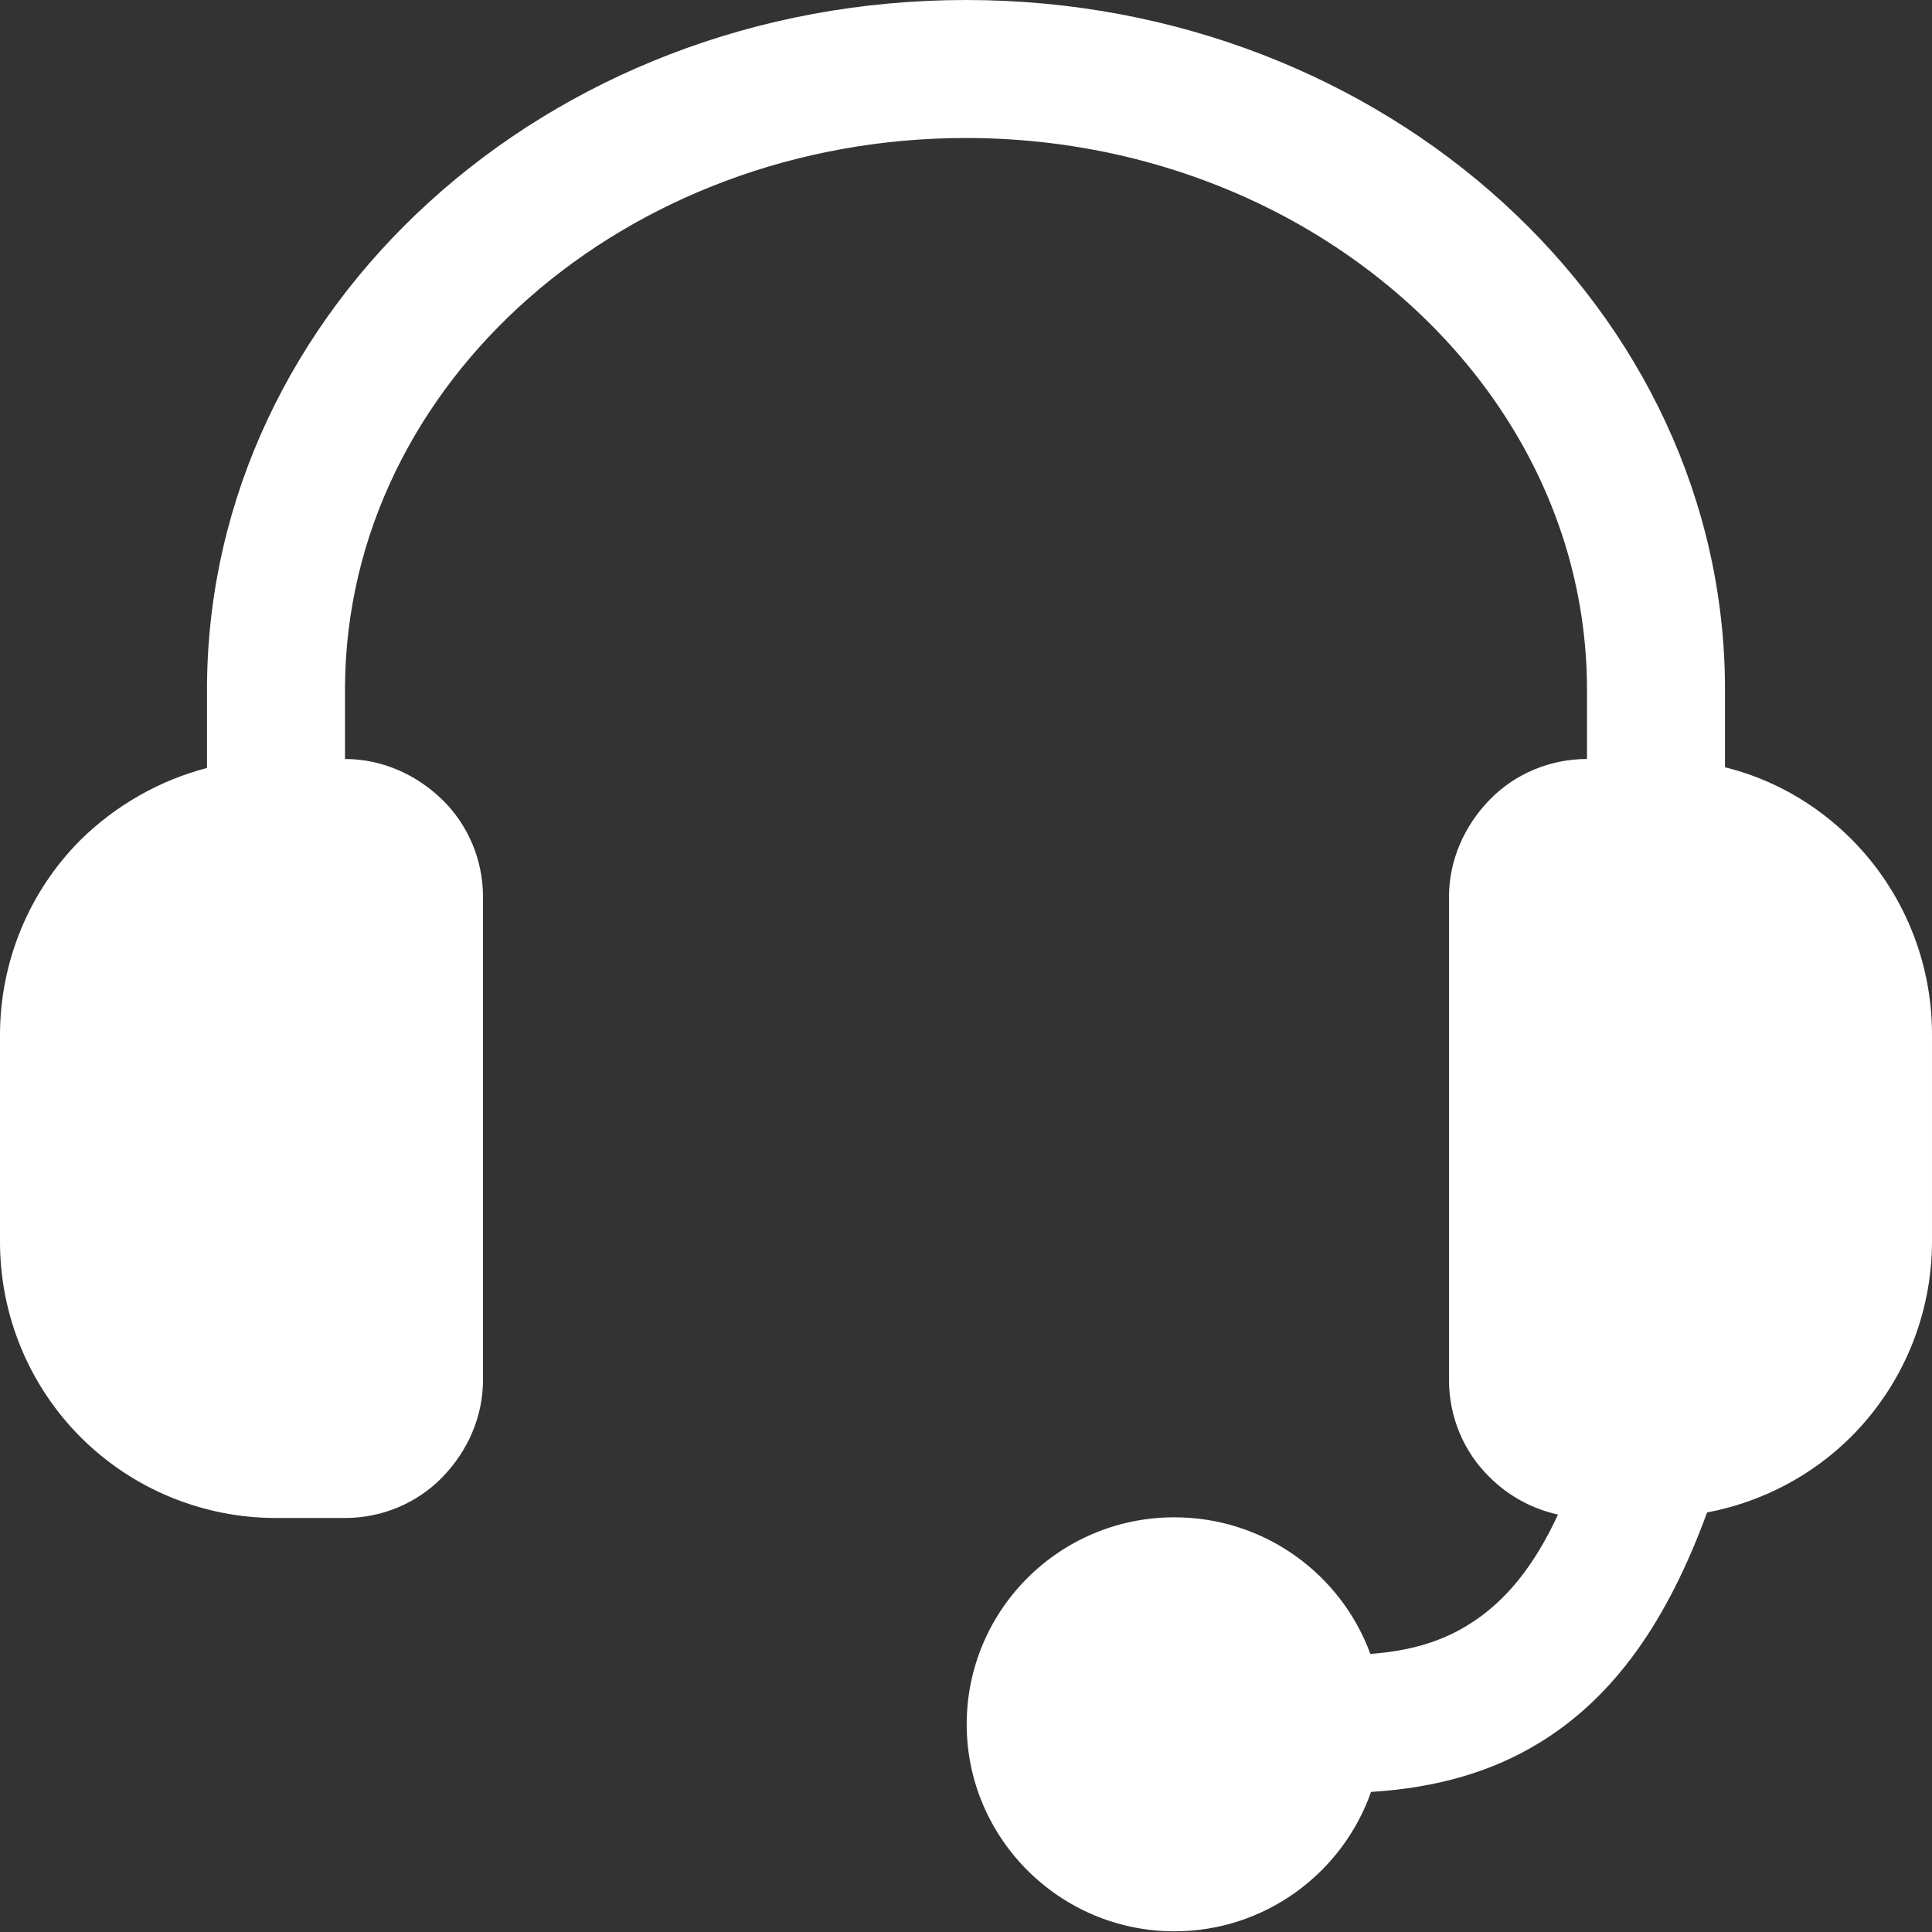
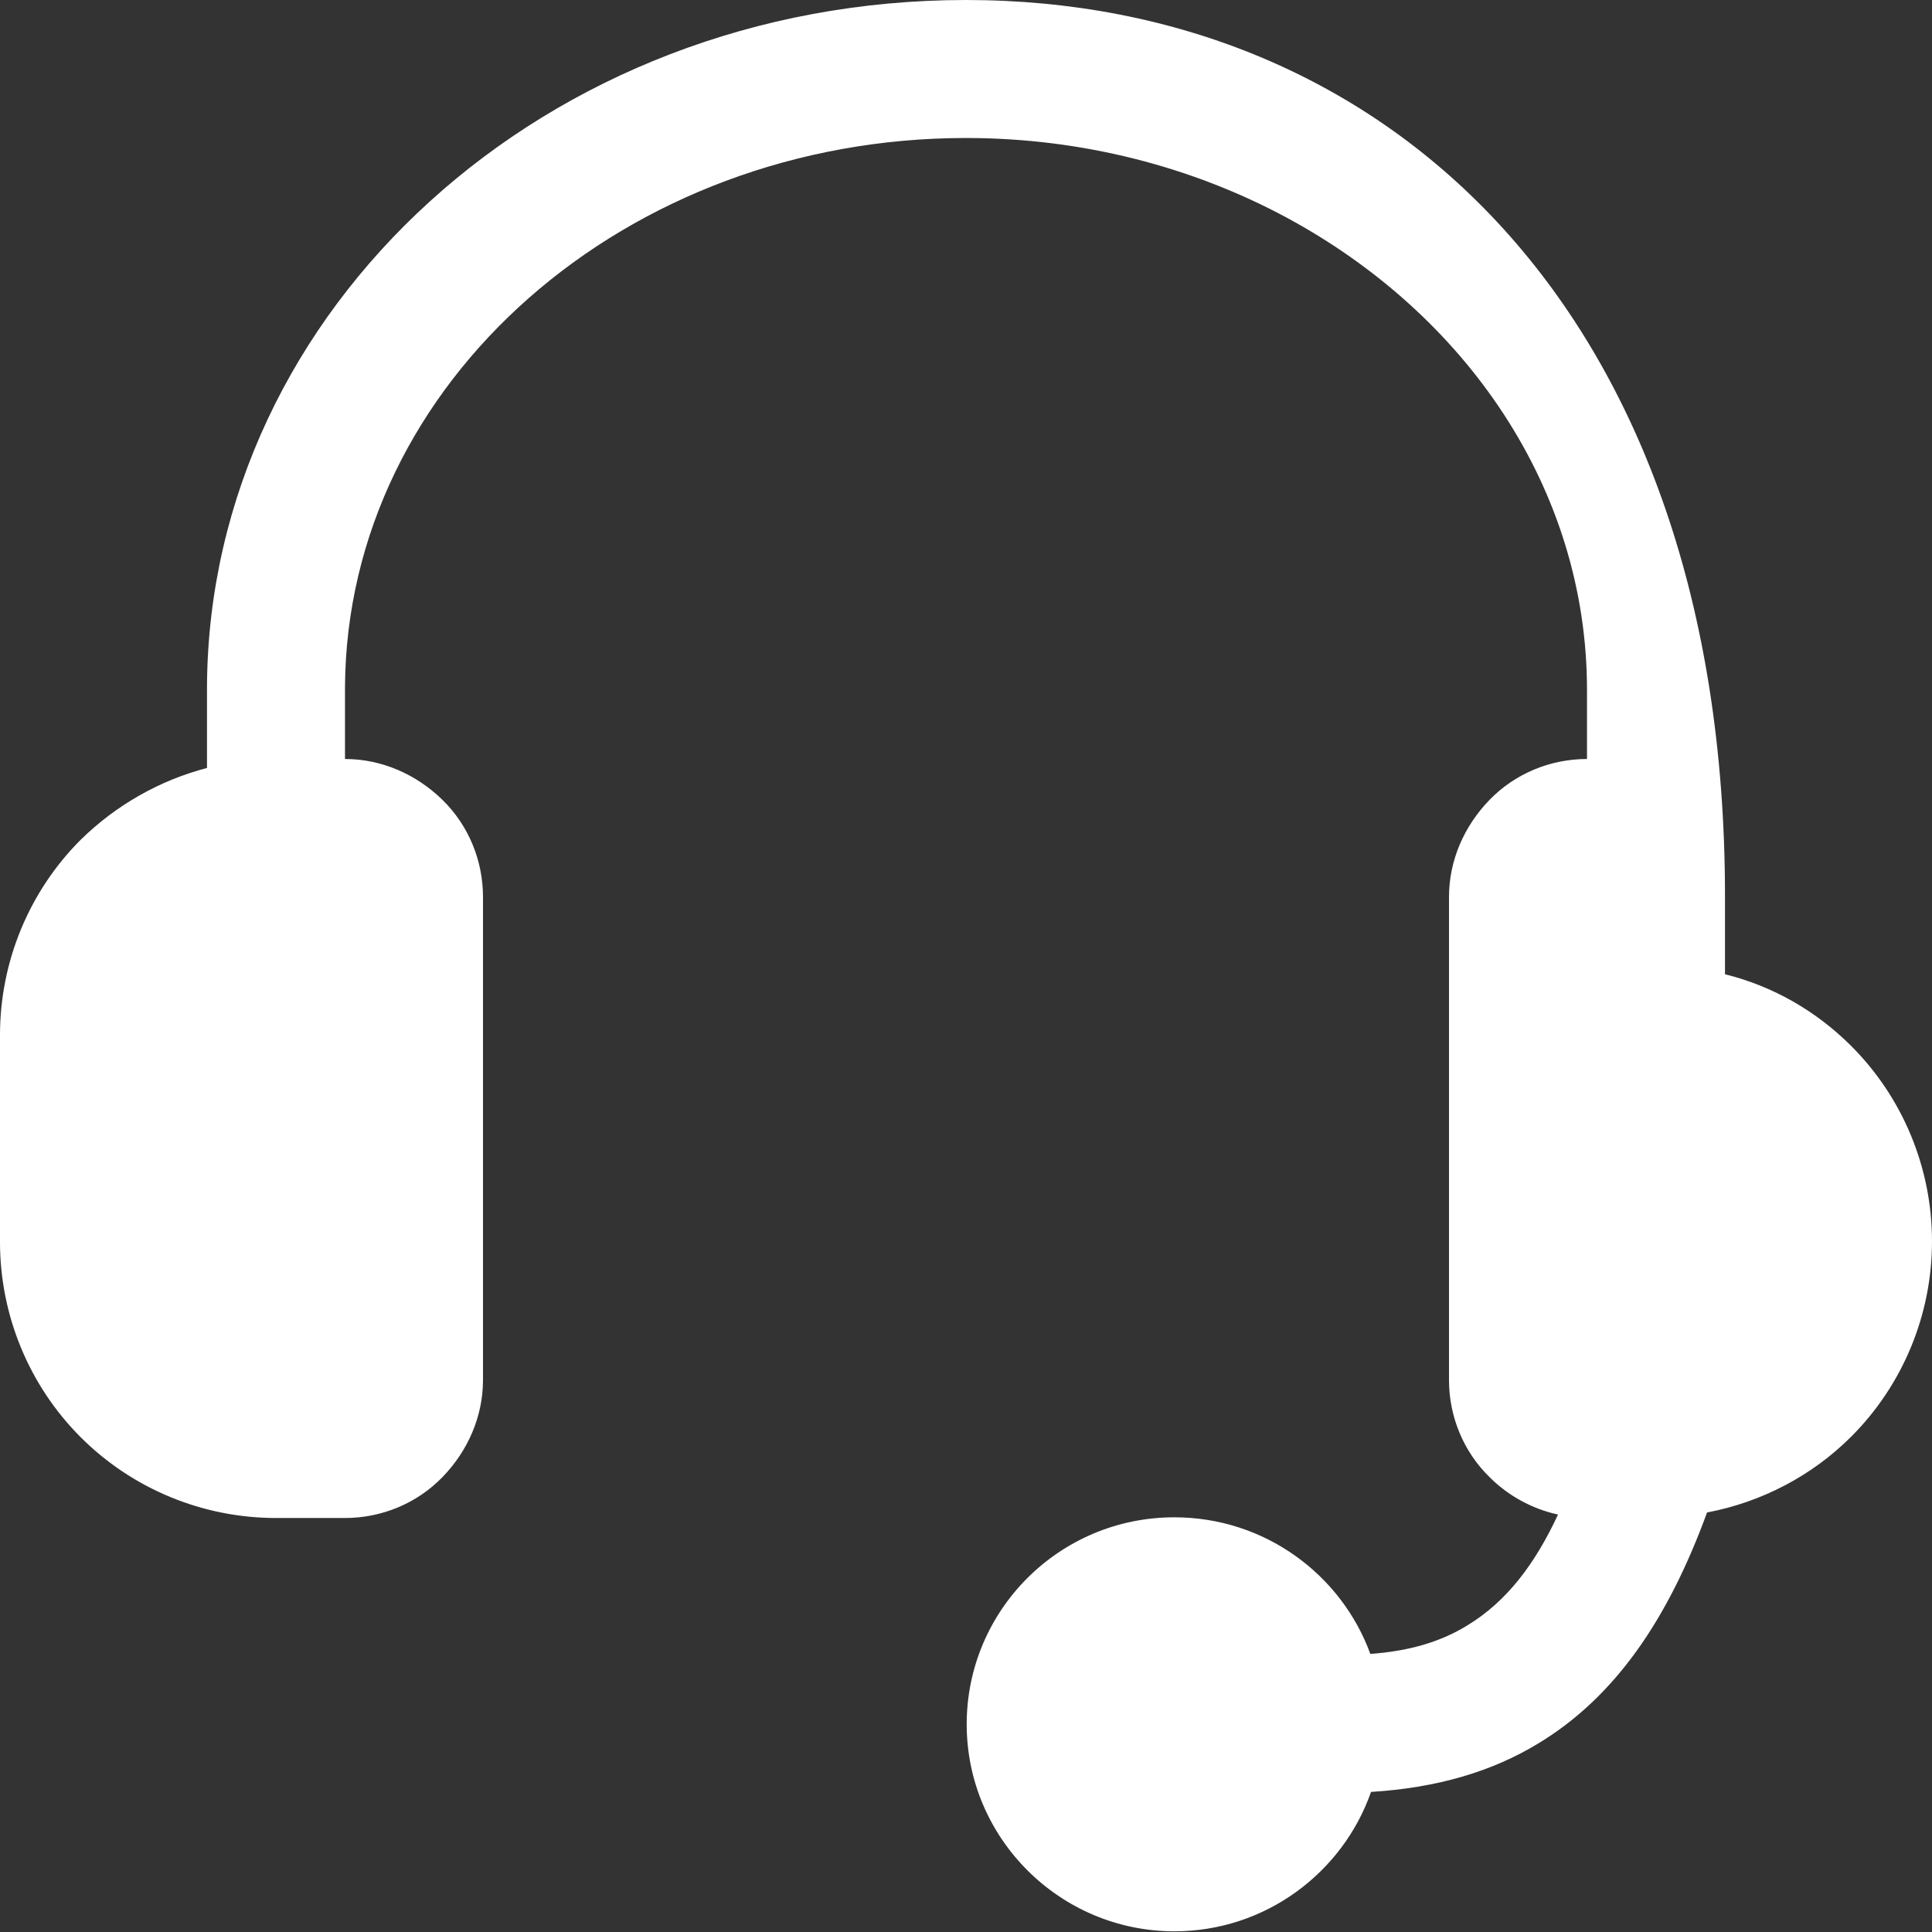
<svg xmlns="http://www.w3.org/2000/svg" id="Capa_2" viewBox="0 0 28 28">
  <rect x="0" y="0" width="28" height="28" fill="#333333" stroke="none" />
  <defs>
    <style>.cls-1{fill:#fff;fill-rule:evenodd;}</style>
  </defs>
  <g id="Capa_1-2">
-     <path class="cls-1" d="m3,11.13c-.69.18-1.32.54-1.83,1.04-.75.75-1.17,1.77-1.17,2.83v3c0,1.06.42,2.08,1.17,2.83.75.75,1.77,1.17,2.83,1.17h1c.53,0,1.04-.21,1.41-.59s.59-.88.59-1.41v-7c0-.53-.21-1.04-.59-1.41s-.88-.59-1.41-.59v-1.05c.03-4.42,4.08-7.95,9-7.95,1.69,0,3.28.42,4.64,1.15,2.6,1.4,4.36,3.93,4.36,6.85v1c-.53,0-1.04.21-1.41.59s-.59.88-.59,1.41v7c0,.53.21,1.04.59,1.41.27.27.62.46.99.54-.33.71-.74,1.26-1.32,1.61-.39.24-.85.37-1.4.41-.42-1.15-1.53-1.98-2.84-1.98-1.67,0-3.01,1.35-3.01,3s1.35,3,3.01,3c1.32,0,2.44-.85,2.85-2.02.97-.06,1.76-.3,2.42-.7,1.11-.67,1.88-1.79,2.45-3.35.79-.15,1.52-.53,2.09-1.1.75-.75,1.17-1.77,1.17-2.83v-3c0-1.06-.42-2.08-1.17-2.83-.51-.51-1.14-.87-1.83-1.04v-1.13C25,4.51,20.1,0,14,0S3.04,4.48,3,9.93v1.19Z" />
+     <path class="cls-1" d="m3,11.13c-.69.18-1.32.54-1.83,1.04-.75.75-1.17,1.77-1.17,2.83v3c0,1.06.42,2.08,1.17,2.83.75.75,1.77,1.17,2.83,1.17h1c.53,0,1.04-.21,1.41-.59s.59-.88.59-1.41v-7c0-.53-.21-1.04-.59-1.41s-.88-.59-1.41-.59v-1.05c.03-4.42,4.08-7.95,9-7.95,1.69,0,3.28.42,4.64,1.15,2.6,1.4,4.36,3.93,4.36,6.85v1c-.53,0-1.04.21-1.41.59s-.59.88-.59,1.41v7c0,.53.21,1.04.59,1.41.27.27.62.46.99.54-.33.71-.74,1.26-1.32,1.61-.39.24-.85.37-1.4.41-.42-1.15-1.53-1.98-2.84-1.98-1.67,0-3.01,1.35-3.01,3s1.35,3,3.01,3c1.32,0,2.44-.85,2.85-2.02.97-.06,1.76-.3,2.42-.7,1.11-.67,1.88-1.79,2.45-3.35.79-.15,1.52-.53,2.09-1.1.75-.75,1.17-1.77,1.17-2.83c0-1.06-.42-2.08-1.17-2.83-.51-.51-1.14-.87-1.83-1.04v-1.13C25,4.51,20.1,0,14,0S3.04,4.48,3,9.93v1.19Z" />
  </g>
</svg>